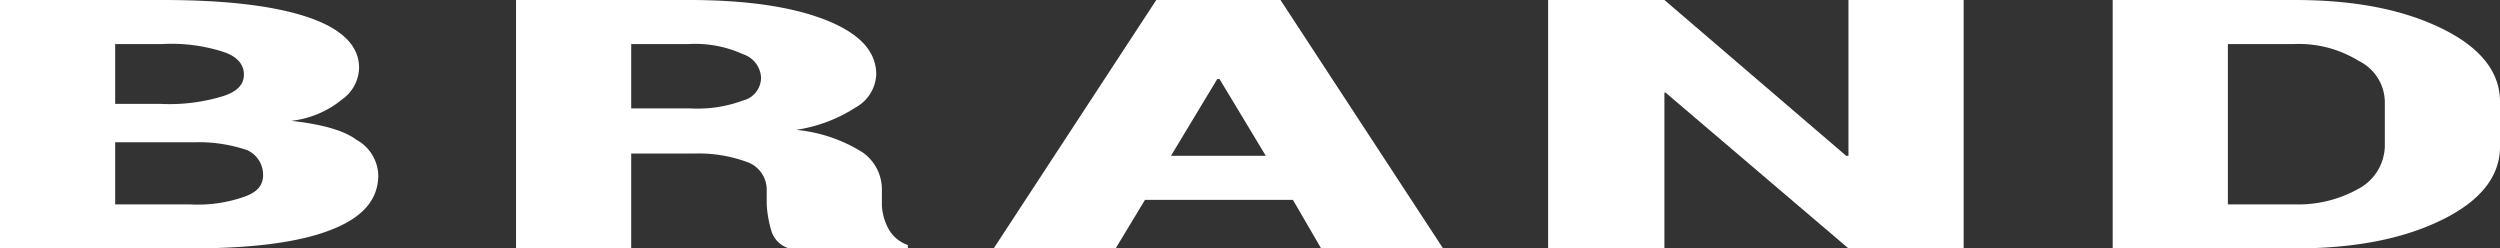
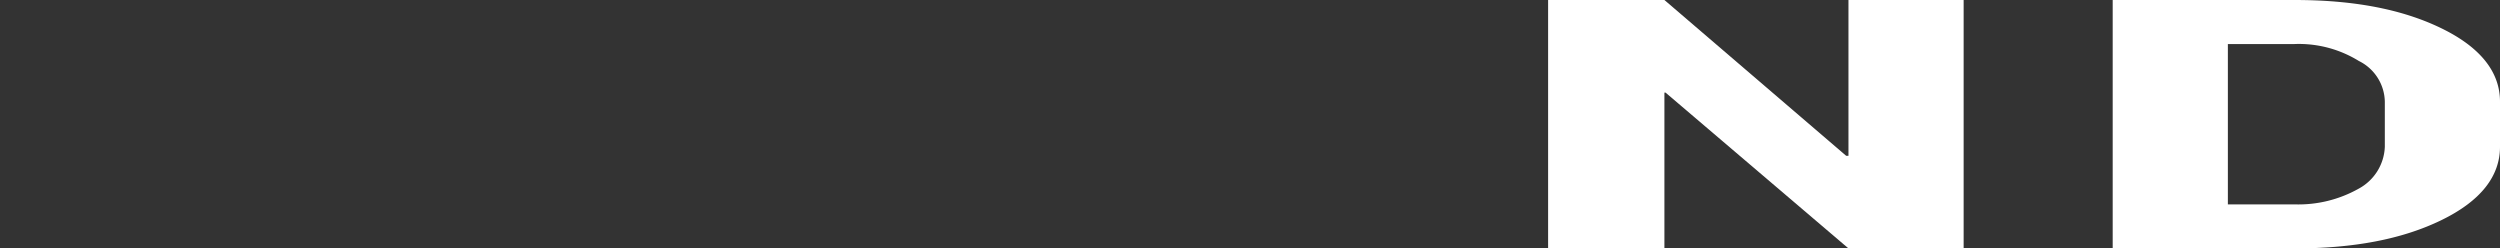
<svg xmlns="http://www.w3.org/2000/svg" height="22" viewBox="0 0 221.4 22" width="221.4">
  <rect x="0" y="0" width="221.4" height="22" fill="#333333" stroke="none" />
  <g fill="#fff">
-     <path d="m0 22v-22h14.4c5.5 0 9.8.5 12.8 1.5s4.6 2.5 4.6 4.5a3.5 3.5 0 0 1 -1.5 2.8 8.6 8.6 0 0 1 -4.5 1.9c2.6.3 4.6.8 5.8 1.7a3.7 3.7 0 0 1 1.9 3.1c0 2.2-1.4 3.8-4.3 4.9s-7 1.6-12.4 1.6zm10.2-12.8h4a16.2 16.2 0 0 0 5.6-.7c1.2-.4 1.8-1 1.8-1.9s-.6-1.6-1.8-2a15 15 0 0 0 -5.4-.7h-4.2zm0 3.4v5.5h6.6a12.4 12.4 0 0 0 4.9-.7c1.1-.4 1.6-1 1.6-1.9a2.4 2.4 0 0 0 -1.4-2.2 13.3 13.3 0 0 0 -4.7-.7z" />
-     <path d="m55.9 13.6v8.4h-10.2v-22h15.3c5.1 0 9.2.6 12.2 1.8s4.4 2.8 4.4 4.8a3.5 3.5 0 0 1 -1.8 2.9 13.3 13.3 0 0 1 -5.3 2 13.4 13.4 0 0 1 5.9 2 4 4 0 0 1 1.7 3.3v1.4a4.9 4.9 0 0 0 .5 1.9 3.1 3.1 0 0 0 1.8 1.6v.3h-10.5a2.3 2.3 0 0 1 -1.6-1.6 10.1 10.1 0 0 1 -.4-2.3v-1.3a2.6 2.6 0 0 0 -1.6-2.4 12.4 12.4 0 0 0 -4.9-.8zm0-4h5.2a11.6 11.6 0 0 0 4.7-.7 2.1 2.1 0 0 0 1.6-2 2.3 2.3 0 0 0 -1.6-2.1 10.2 10.2 0 0 0 -4.8-.9h-5.1z" />
-     <path d="m114.5 17.7h-13.1l-2.6 4.3h-10.8l14.4-22h11l14.4 22h-10.8zm-10.8-3.9h8.4l-4.1-6.8h-.2z" />
    <path d="m173.9 22h-10.2l-16.2-13.8h-.1v13.8h-10.3v-22h10.3l16.1 13.8h.2v-13.8h10.2z" />
    <path d="m187.1 22v-22h16.1c5.2 0 9.5.8 13 2.5s5.2 3.9 5.2 6.5v4c0 2.6-1.7 4.8-5.2 6.5s-7.8 2.5-13 2.5zm10.2-18.1v14.2h5.9a10.9 10.9 0 0 0 5.7-1.4 4.4 4.4 0 0 0 2.3-3.7v-4a4.1 4.1 0 0 0 -2.3-3.6 10.1 10.1 0 0 0 -5.7-1.5z" />
  </g>
</svg>